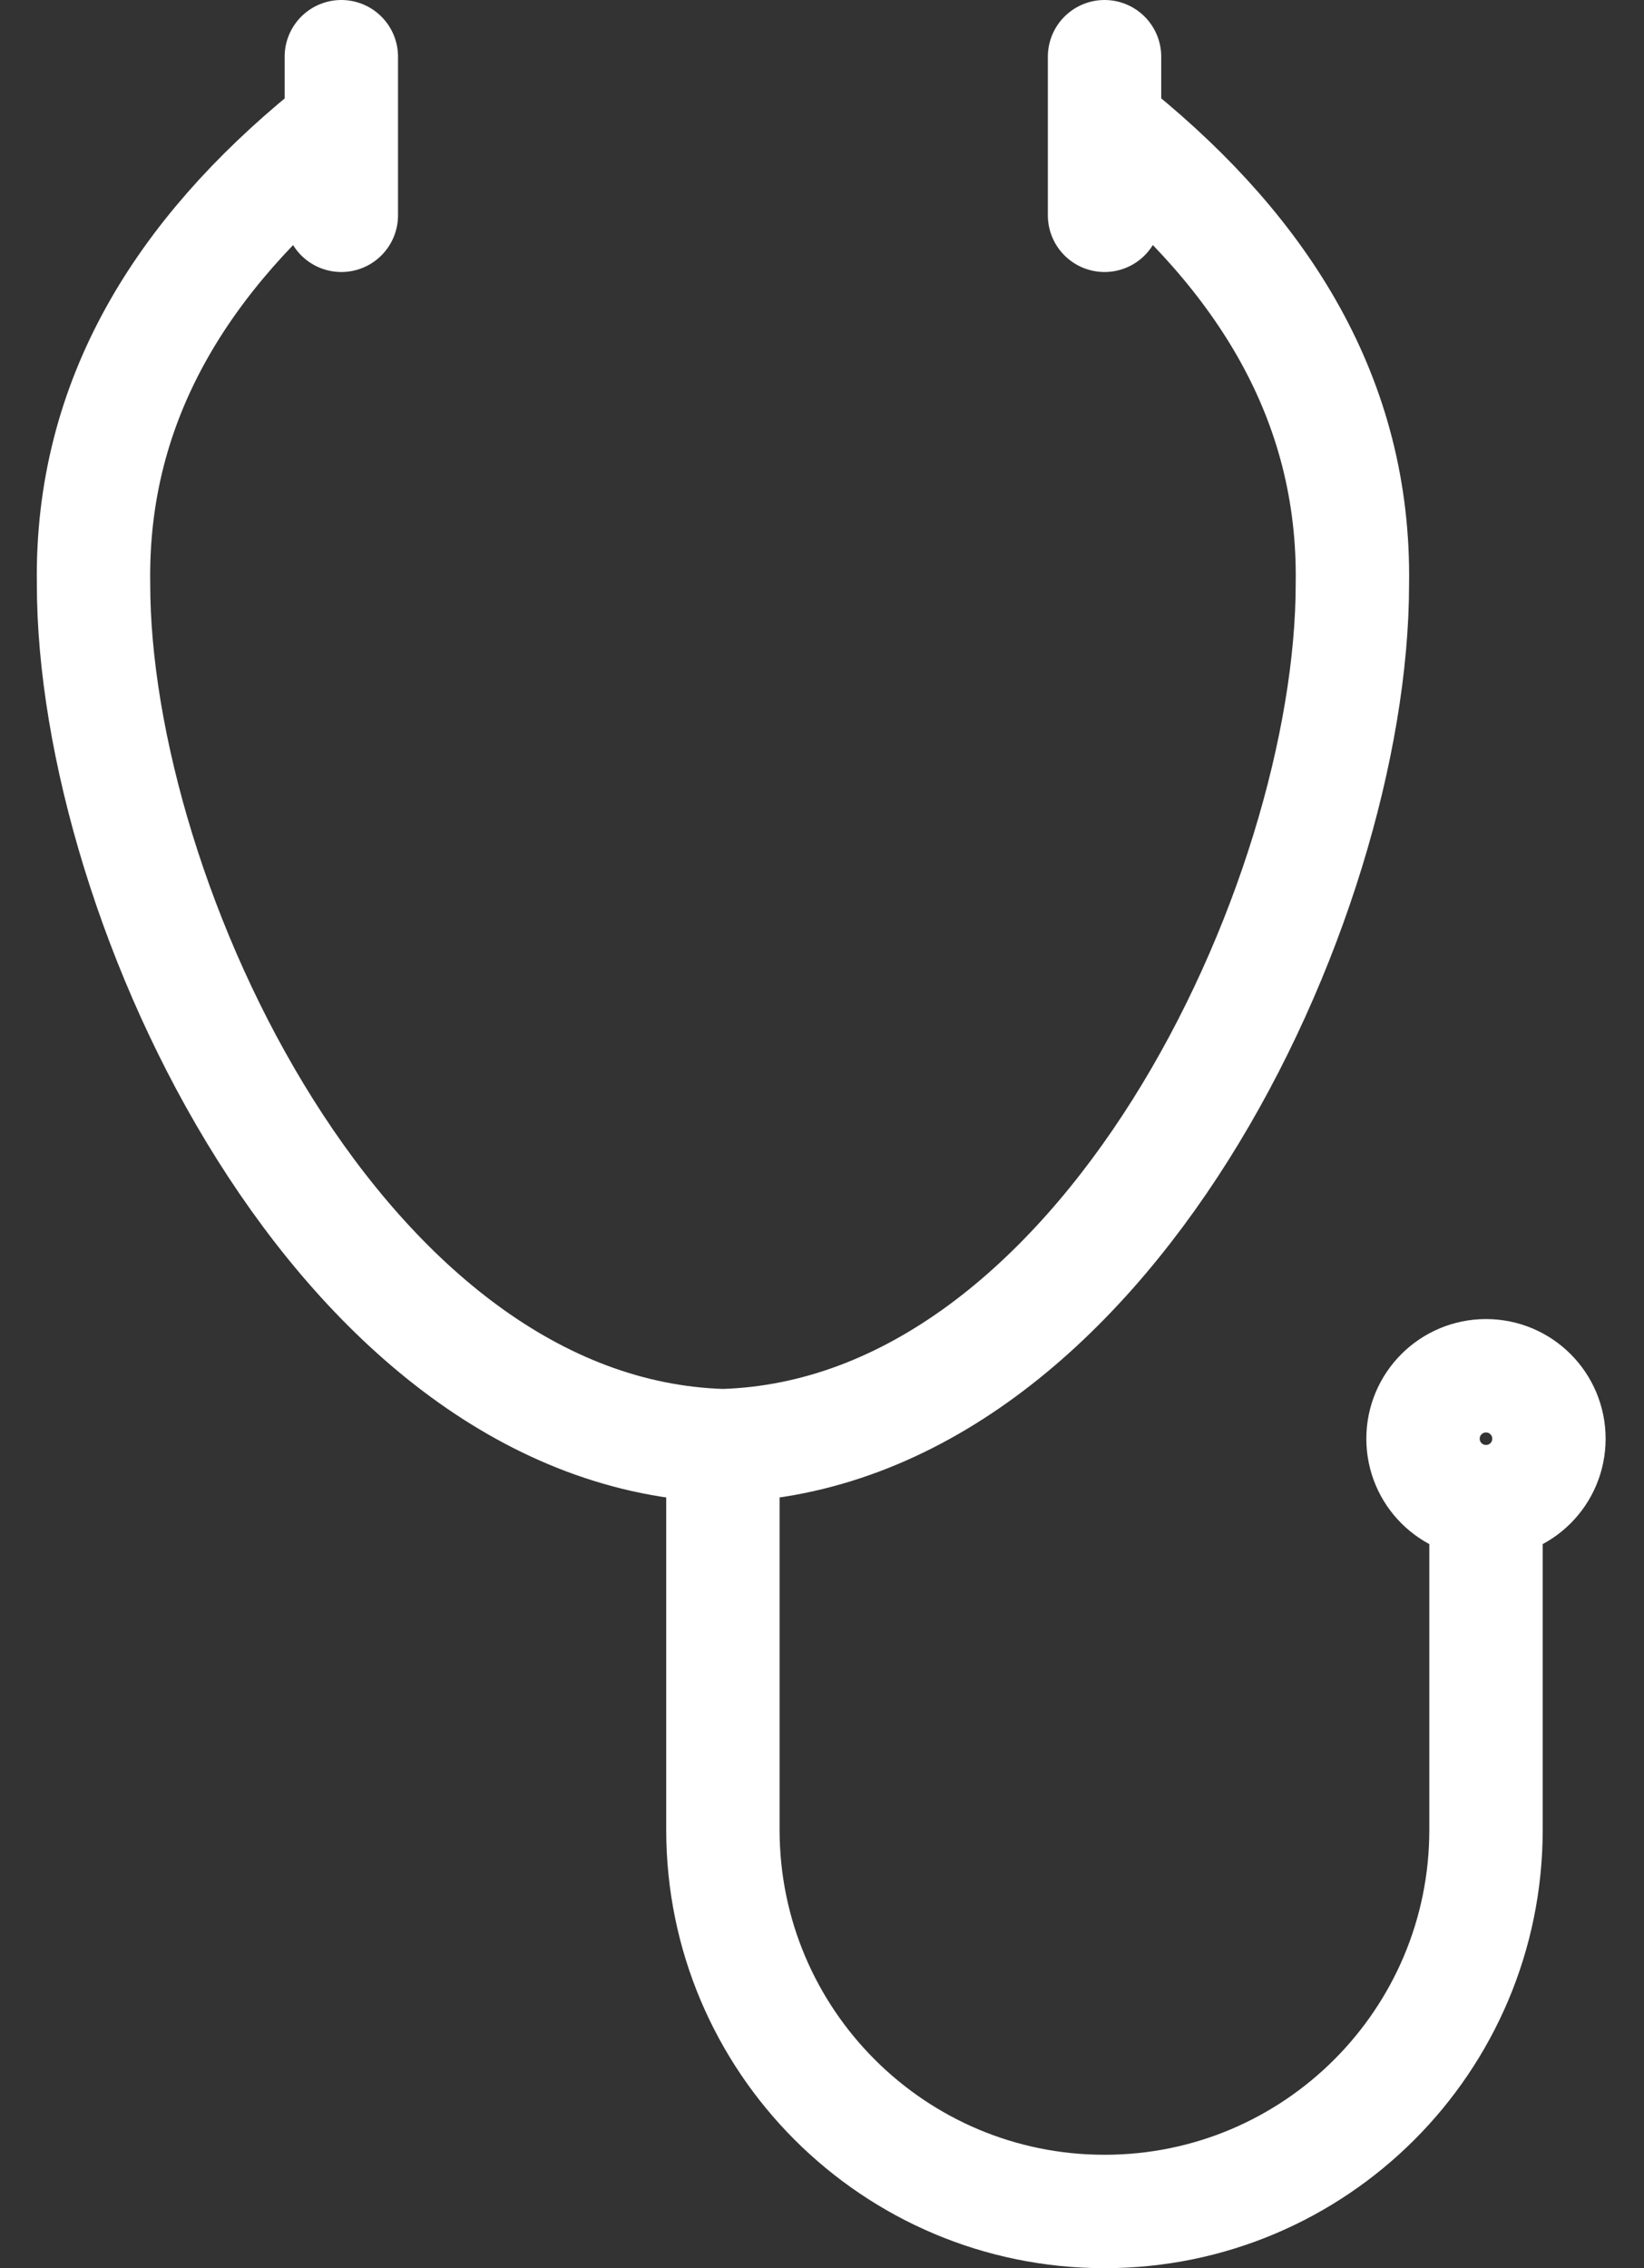
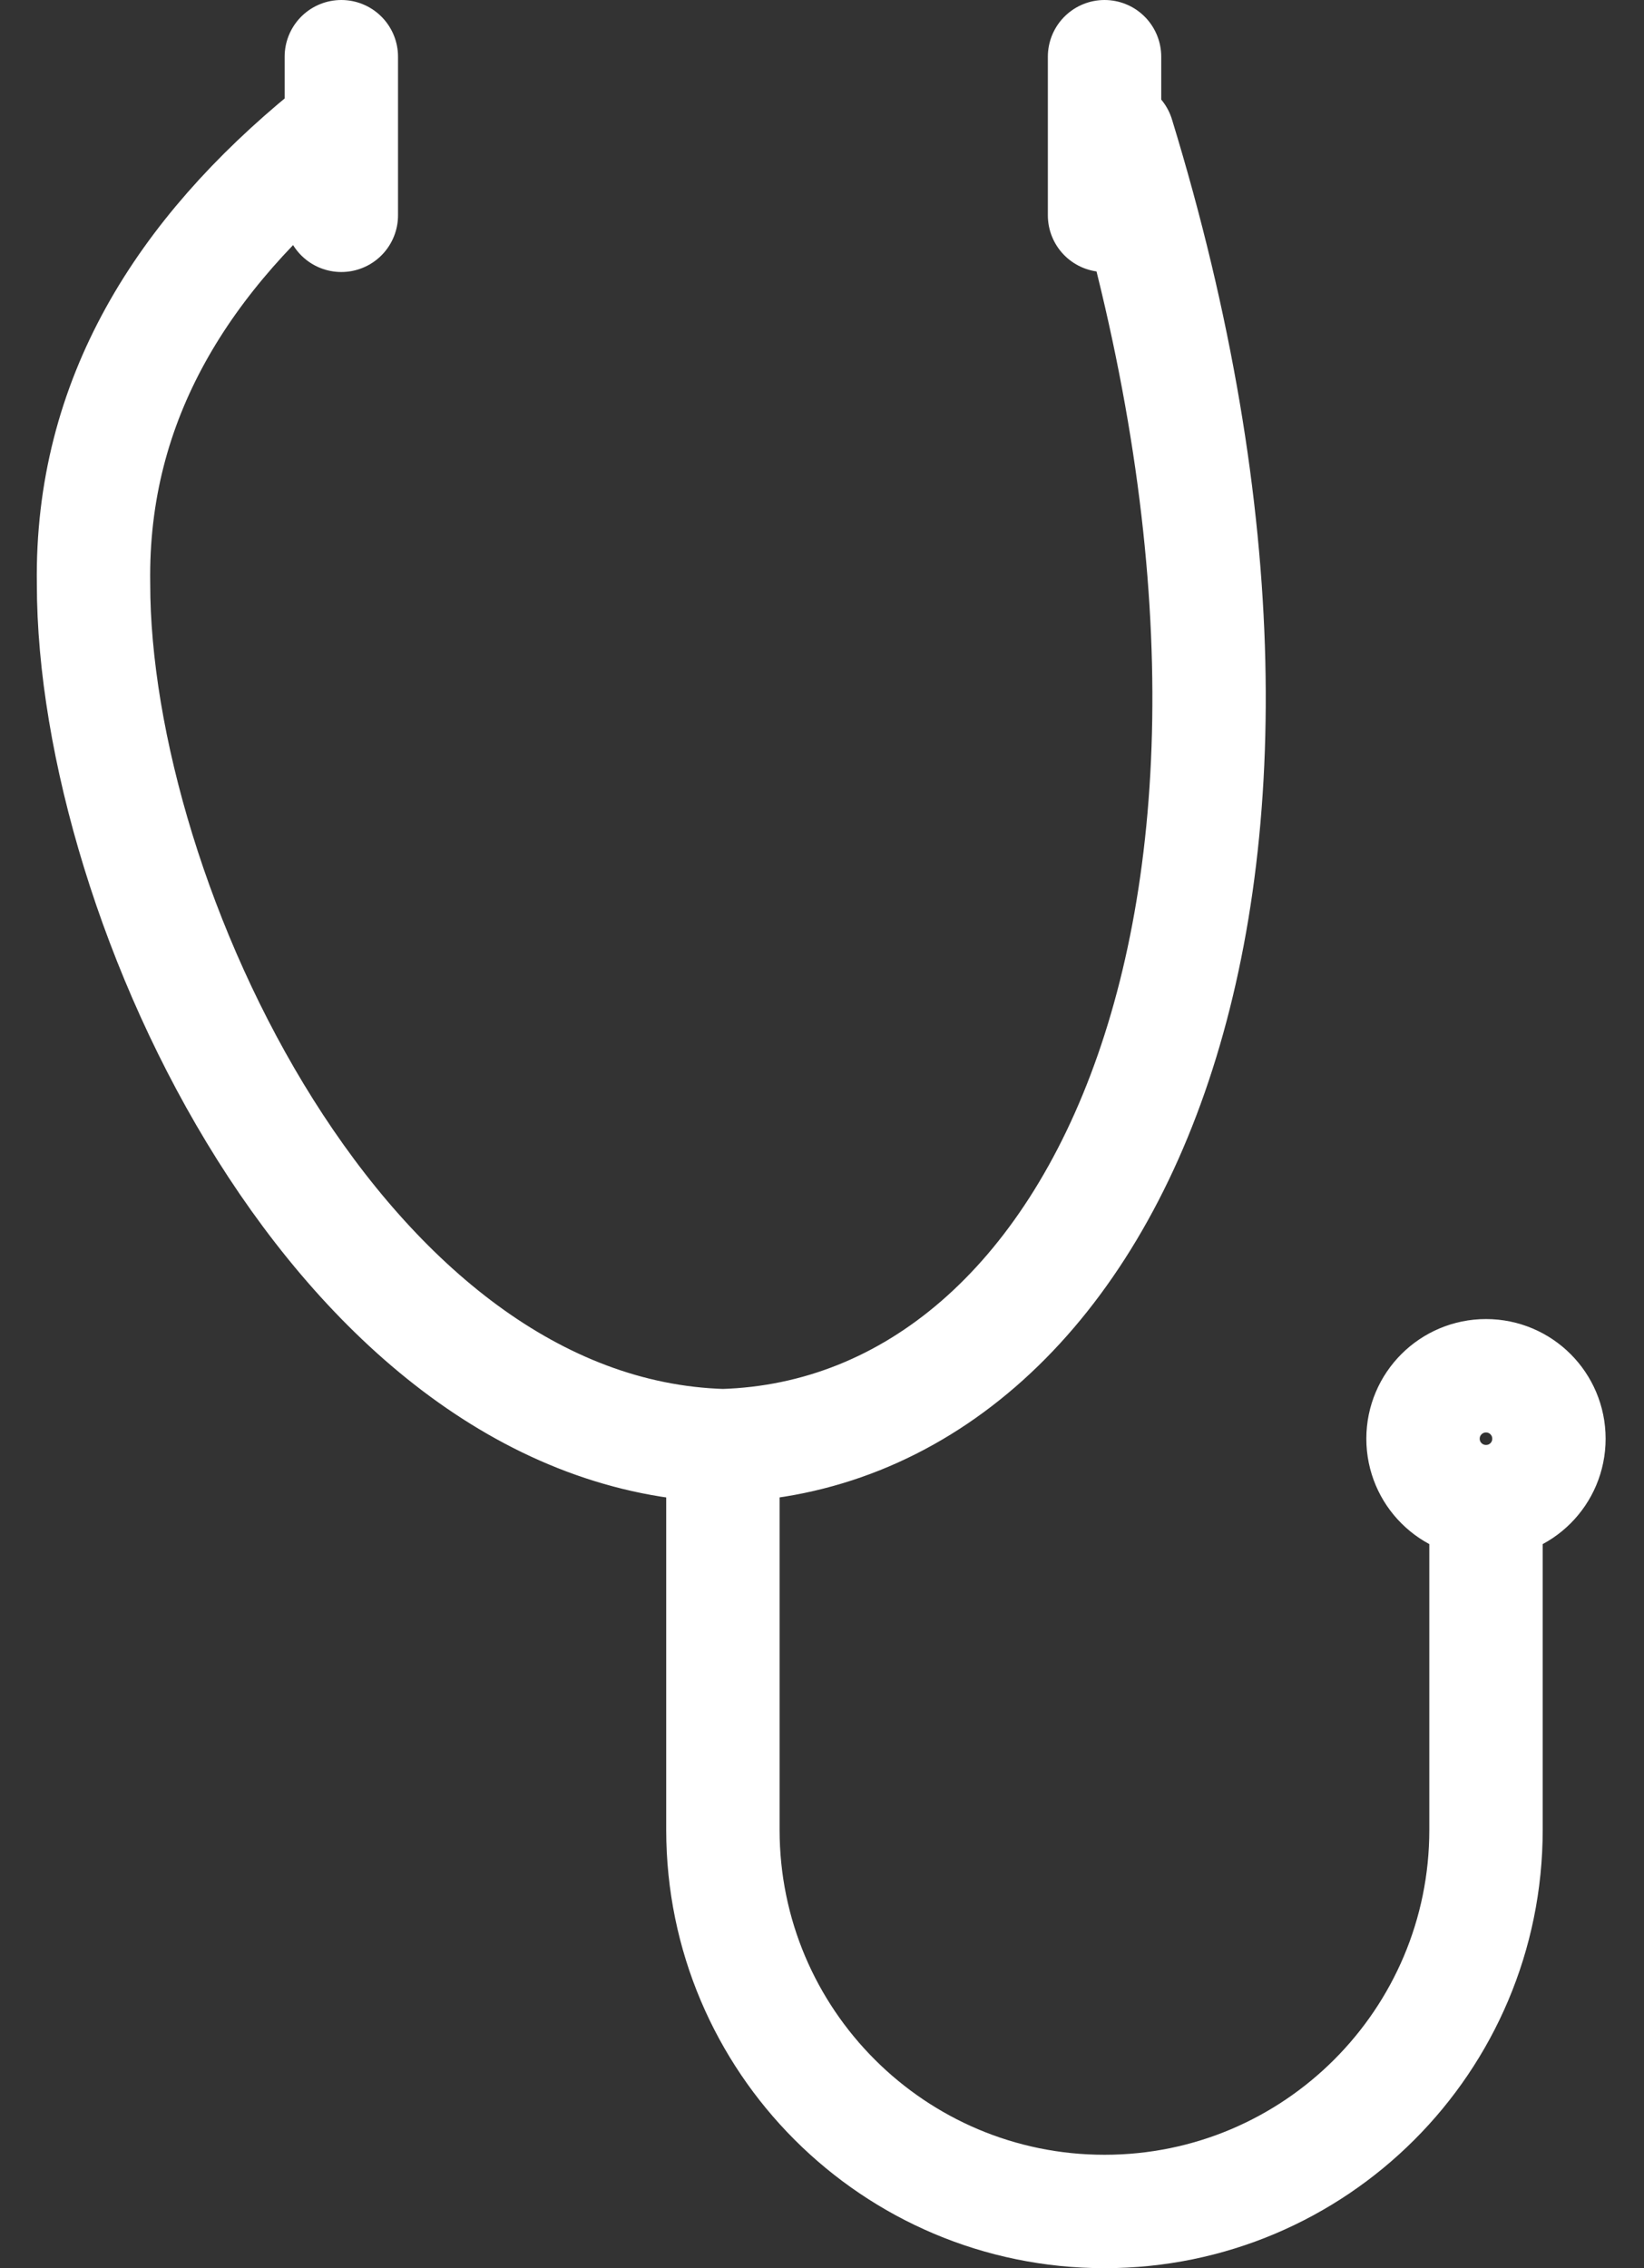
<svg xmlns="http://www.w3.org/2000/svg" width="29px" height="40px" viewBox="0 0 29 40" version="1.1">
  <rect x="0" y="0" width="29" height="40" fill="#333333" stroke="none" />
  <title>Stroke 1</title>
  <desc>Created with Sketch.</desc>
  <defs />
  <g id="Homepage" stroke="none" stroke-width="1" fill="none" fill-rule="evenodd" stroke-linecap="round" stroke-linejoin="round">
    <g id="Invimed_in-vitro-1440" transform="translate(-185, -2117)" stroke="#FFFFFF" stroke-width="2">
      <g id="content" transform="translate(135, 516)">
        <g id="steps" transform="translate(0, 1370)">
          <g id="left" transform="translate(30, 214)">
            <g id="icon-big--color">
-               <path d="M39.717,19.398 C42.274,21.487 43.904,24.04 43.856,27.294 C43.857,32.908 39.473,42.294 32.752,42.495 M39.484,18 L39.484,20.797 L39.484,18 Z M25.79,19.398 C23.234,21.487 21.601,24.04 21.65,27.294 C21.647,32.908 26.034,42.294 32.752,42.495 M26.021,18 L26.021,20.797 L26.021,18 Z M32.752,42.495 L32.752,49.27 C32.752,52.986 35.767,56 39.484,56 C43.201,56 46.213,52.986 46.213,49.27 L46.213,43.482 M47.323,42.372 C47.323,42.987 46.827,43.482 46.213,43.482 C45.6,43.482 45.102,42.987 45.102,42.372 C45.102,41.759 45.6,41.262 46.213,41.262 C46.827,41.262 47.323,41.759 47.323,42.372 Z" id="Stroke-1" />
+               <path d="M39.717,19.398 C43.857,32.908 39.473,42.294 32.752,42.495 M39.484,18 L39.484,20.797 L39.484,18 Z M25.79,19.398 C23.234,21.487 21.601,24.04 21.65,27.294 C21.647,32.908 26.034,42.294 32.752,42.495 M26.021,18 L26.021,20.797 L26.021,18 Z M32.752,42.495 L32.752,49.27 C32.752,52.986 35.767,56 39.484,56 C43.201,56 46.213,52.986 46.213,49.27 L46.213,43.482 M47.323,42.372 C47.323,42.987 46.827,43.482 46.213,43.482 C45.6,43.482 45.102,42.987 45.102,42.372 C45.102,41.759 45.6,41.262 46.213,41.262 C46.827,41.262 47.323,41.759 47.323,42.372 Z" id="Stroke-1" />
            </g>
          </g>
        </g>
      </g>
    </g>
  </g>
</svg>